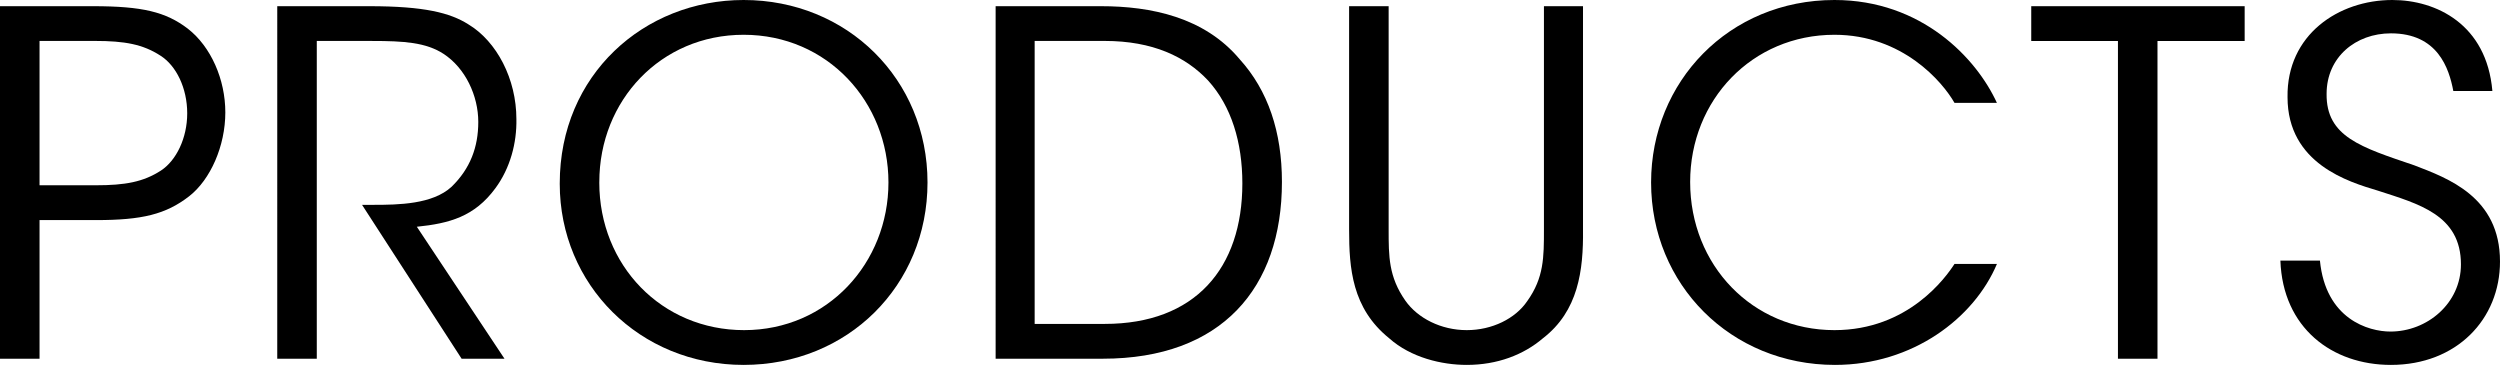
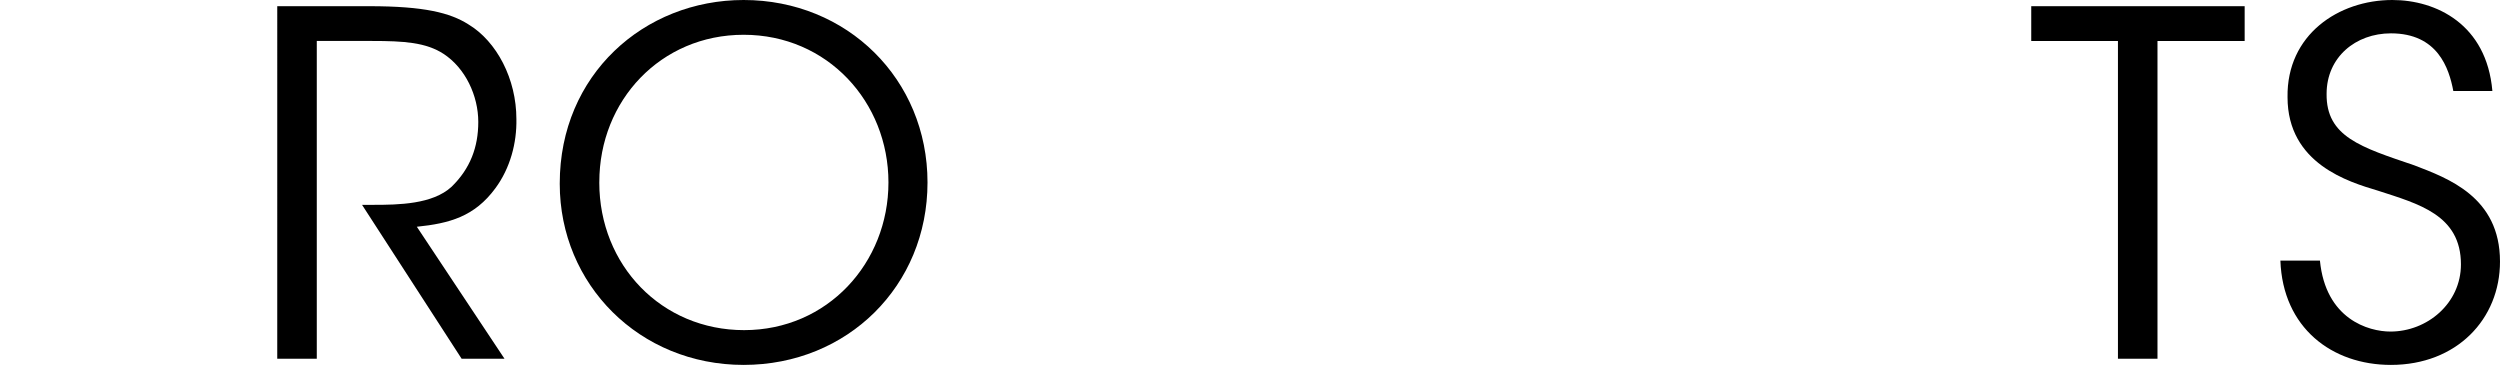
<svg xmlns="http://www.w3.org/2000/svg" id="_レイヤー_2" data-name="レイヤー 2" viewBox="0 0 78.719 11.489">
  <g id="_レイヤー_1-2" data-name="レイヤー 1">
    <g>
-       <path d="M2.925.195c1.56,0,2.295.18,2.985.705.735.57,1.185,1.605,1.185,2.64,0,1.05-.465,2.115-1.14,2.64-.735.57-1.485.75-2.925.75h-1.785v4.365H0V.195h2.925ZM1.245,5.834h1.77c.93,0,1.5-.105,2.055-.465.48-.315.825-1.02.825-1.8,0-.795-.345-1.5-.84-1.815-.555-.36-1.125-.465-2.07-.465h-1.74v4.545Z" />
      <path d="M8.73.195h2.895c1.74,0,2.55.21,3.12.57.9.54,1.515,1.725,1.515,2.985.015.75-.195,1.545-.66,2.175-.66.9-1.455,1.11-2.475,1.215l2.76,4.155h-1.35l-3.135-4.845h.36c.78,0,1.86-.015,2.46-.57.585-.57.84-1.245.84-2.04,0-.825-.405-1.695-1.095-2.145-.555-.36-1.245-.405-2.25-.405h-1.74v10.005h-1.245V.195Z" />
      <path d="M17.625,5.774c0-3.419,2.655-5.774,5.79-5.774,3.255,0,5.79,2.49,5.79,5.745s-2.52,5.745-5.79,5.745c-3.285,0-5.79-2.535-5.79-5.7v-.015ZM18.87,5.745c0,2.61,1.965,4.65,4.56,4.65,2.625,0,4.545-2.115,4.545-4.65,0-2.535-1.92-4.65-4.56-4.65-2.61,0-4.544,2.07-4.544,4.635v.015Z" />
-       <path d="M31.35.195h3.315c1.575,0,3.255.345,4.365,1.665.9.99,1.335,2.295,1.335,3.87,0,3.345-1.905,5.565-5.64,5.565h-3.375V.195ZM32.58,10.199h2.205c2.85,0,4.334-1.755,4.334-4.425,0-1.29-.345-2.43-1.08-3.24-.705-.75-1.74-1.245-3.255-1.245h-2.205v8.91Z" />
-       <path d="M43.725.195v7.035c0,.84,0,1.485.525,2.235.39.555,1.125.93,1.935.93.795,0,1.53-.36,1.905-.915.525-.735.525-1.38.525-2.25V.195h1.23v7.035c.015,1.29-.15,2.565-1.26,3.42-.615.525-1.44.84-2.4.84-.78,0-1.755-.225-2.445-.84-1.17-.945-1.26-2.205-1.26-3.42V.195h1.245Z" />
-       <path d="M62.879,8.31c-.72,1.71-2.655,3.18-5.1,3.18-3.285,0-5.79-2.535-5.79-5.745,0-3.165,2.445-5.745,5.774-5.745,2.745,0,4.47,1.83,5.115,3.24h-1.335c-.375-.66-1.635-2.145-3.78-2.145-2.595,0-4.544,2.055-4.544,4.635,0,2.625,1.965,4.665,4.544,4.665,2.325,0,3.51-1.665,3.78-2.085h1.335Z" />
      <path d="M66.689,1.29h-2.73V.195h6.72v1.095h-2.745v10.005h-1.245V1.29Z" />
      <path d="M73.049,8.205c.18,1.845,1.53,2.235,2.22,2.235,1.155,0,2.22-.885,2.22-2.115,0-1.56-1.335-1.905-2.625-2.325-.9-.27-2.835-.84-2.835-2.94-.03-1.965,1.605-3.06,3.3-3.06,1.38,0,2.97.765,3.15,2.865h-1.23c-.135-.72-.495-1.815-1.965-1.815-1.11,0-2.025.75-2.025,1.905-.015,1.35,1.08,1.68,2.76,2.25,1.05.405,2.7.99,2.7,3.03,0,1.815-1.365,3.255-3.435,3.255-1.86,0-3.405-1.17-3.48-3.285h1.245Z" />
    </g>
  </g>
</svg>